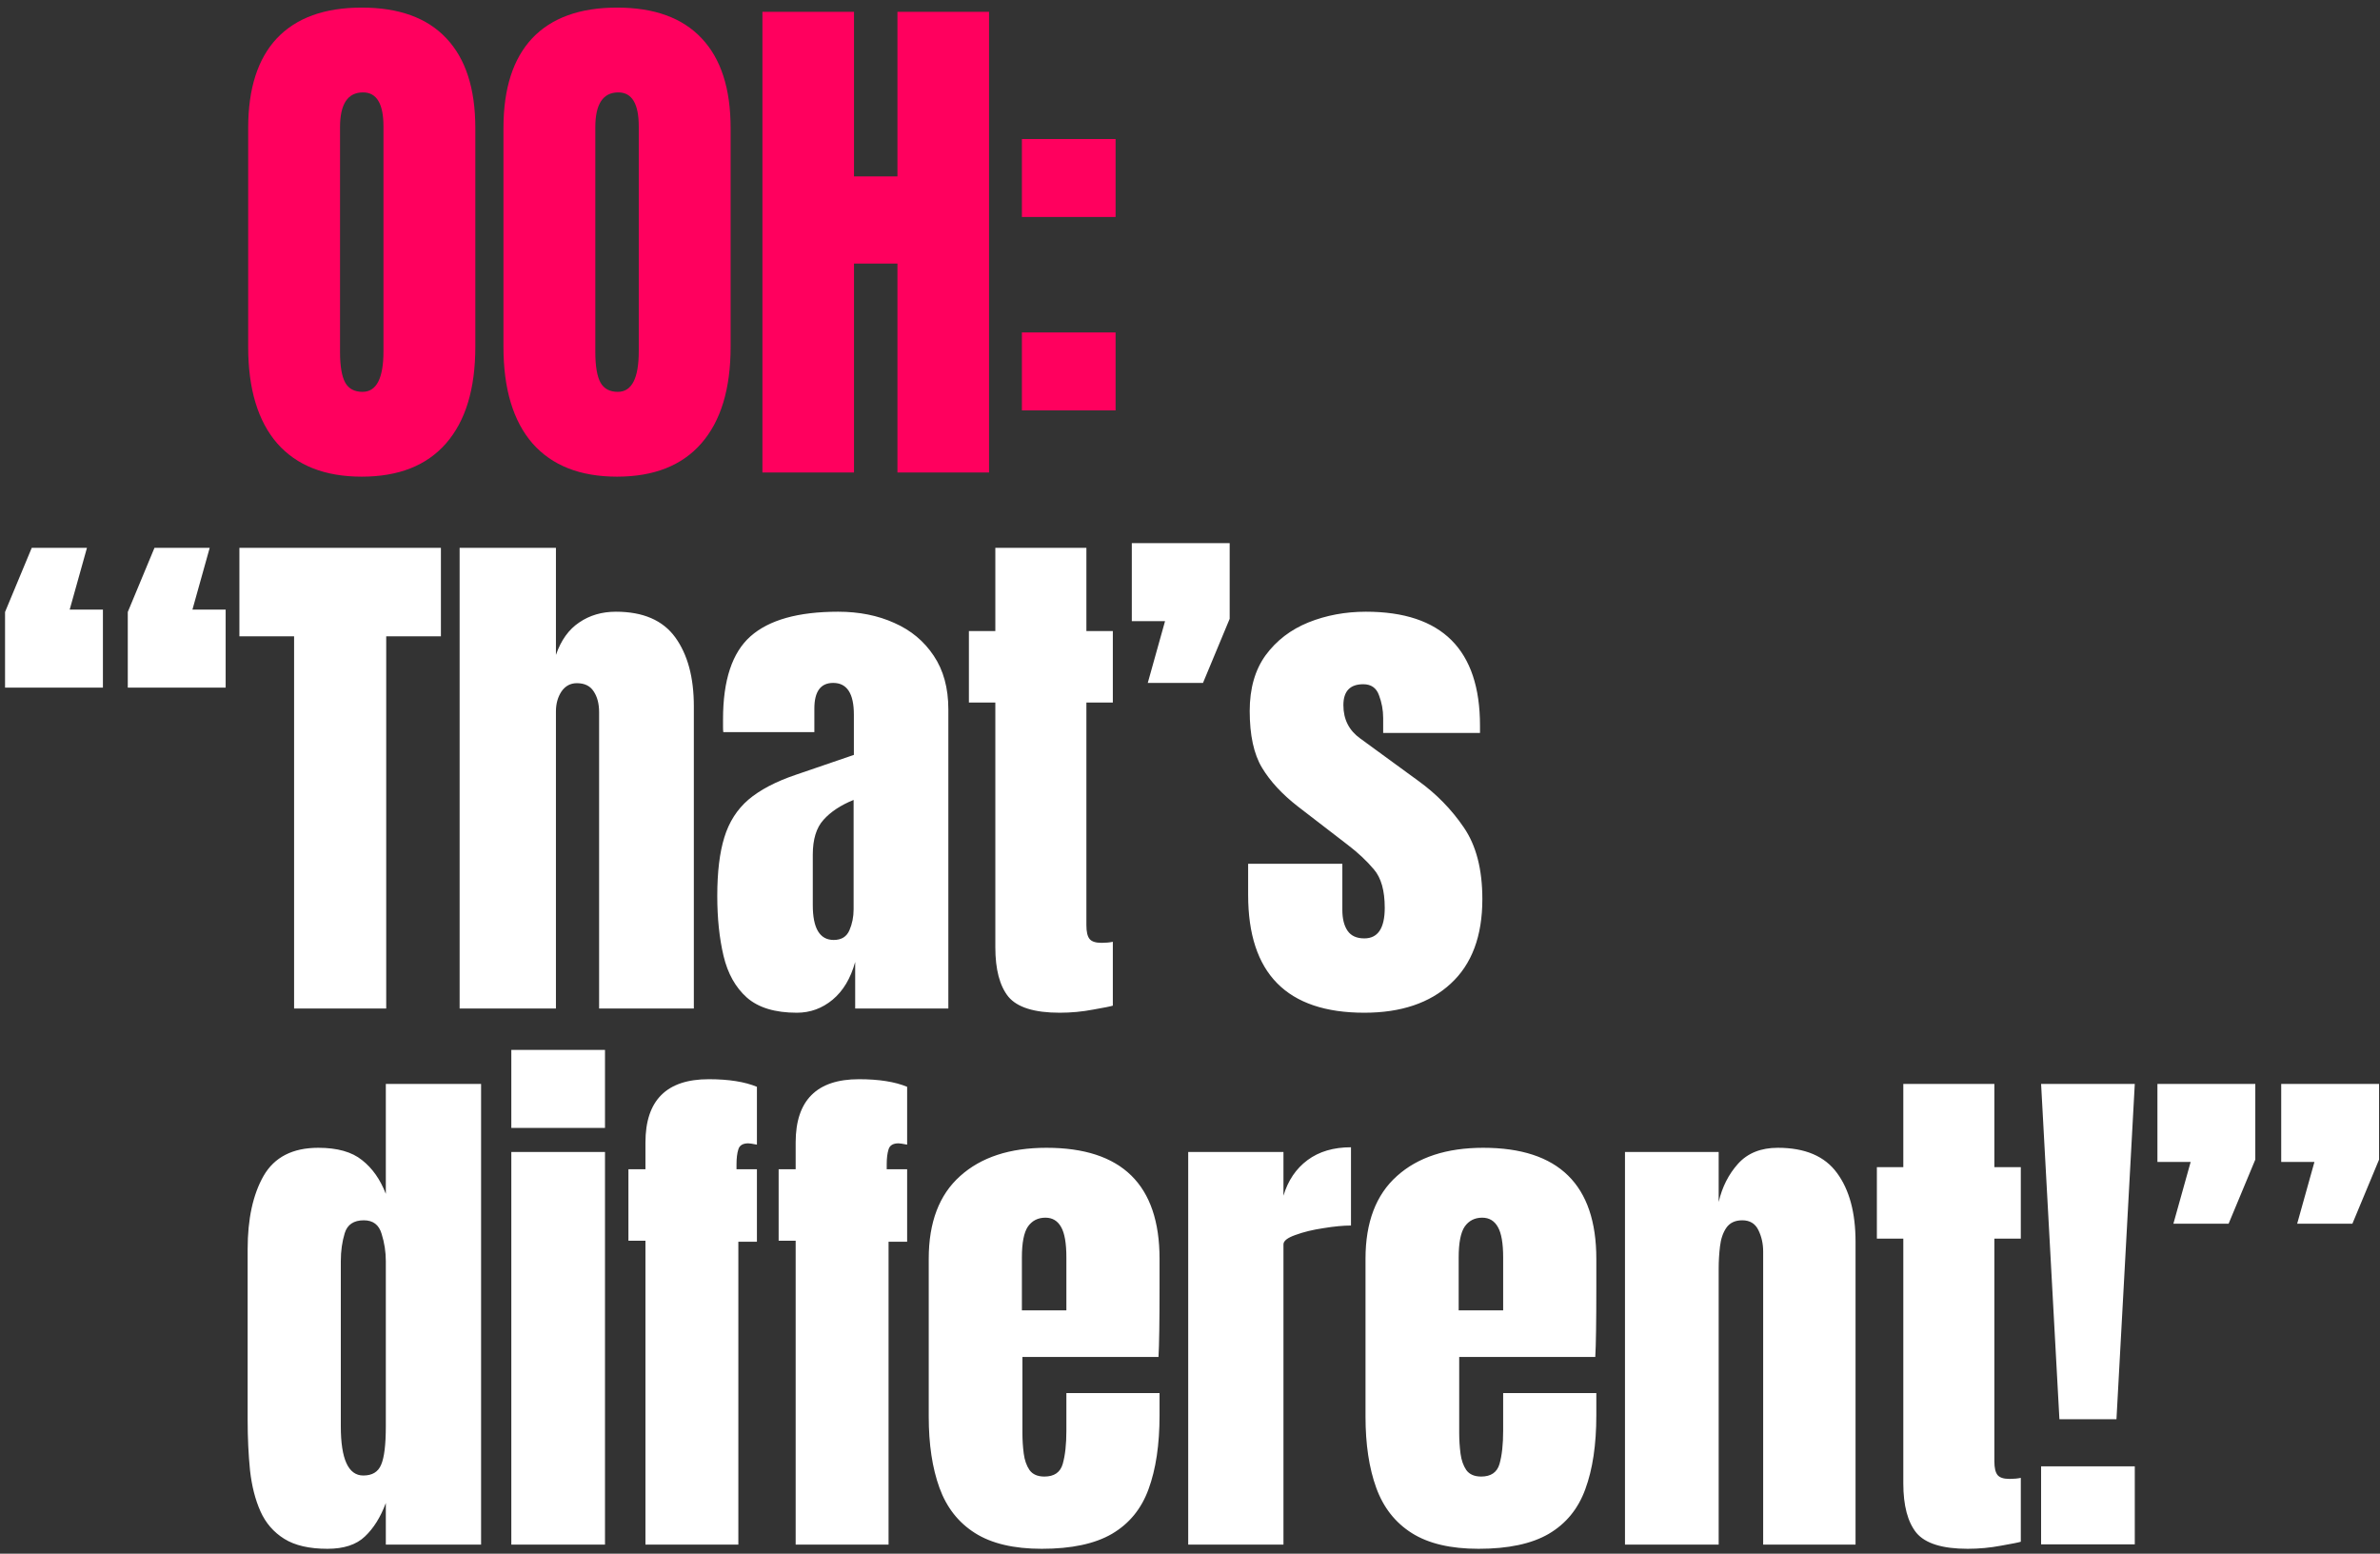
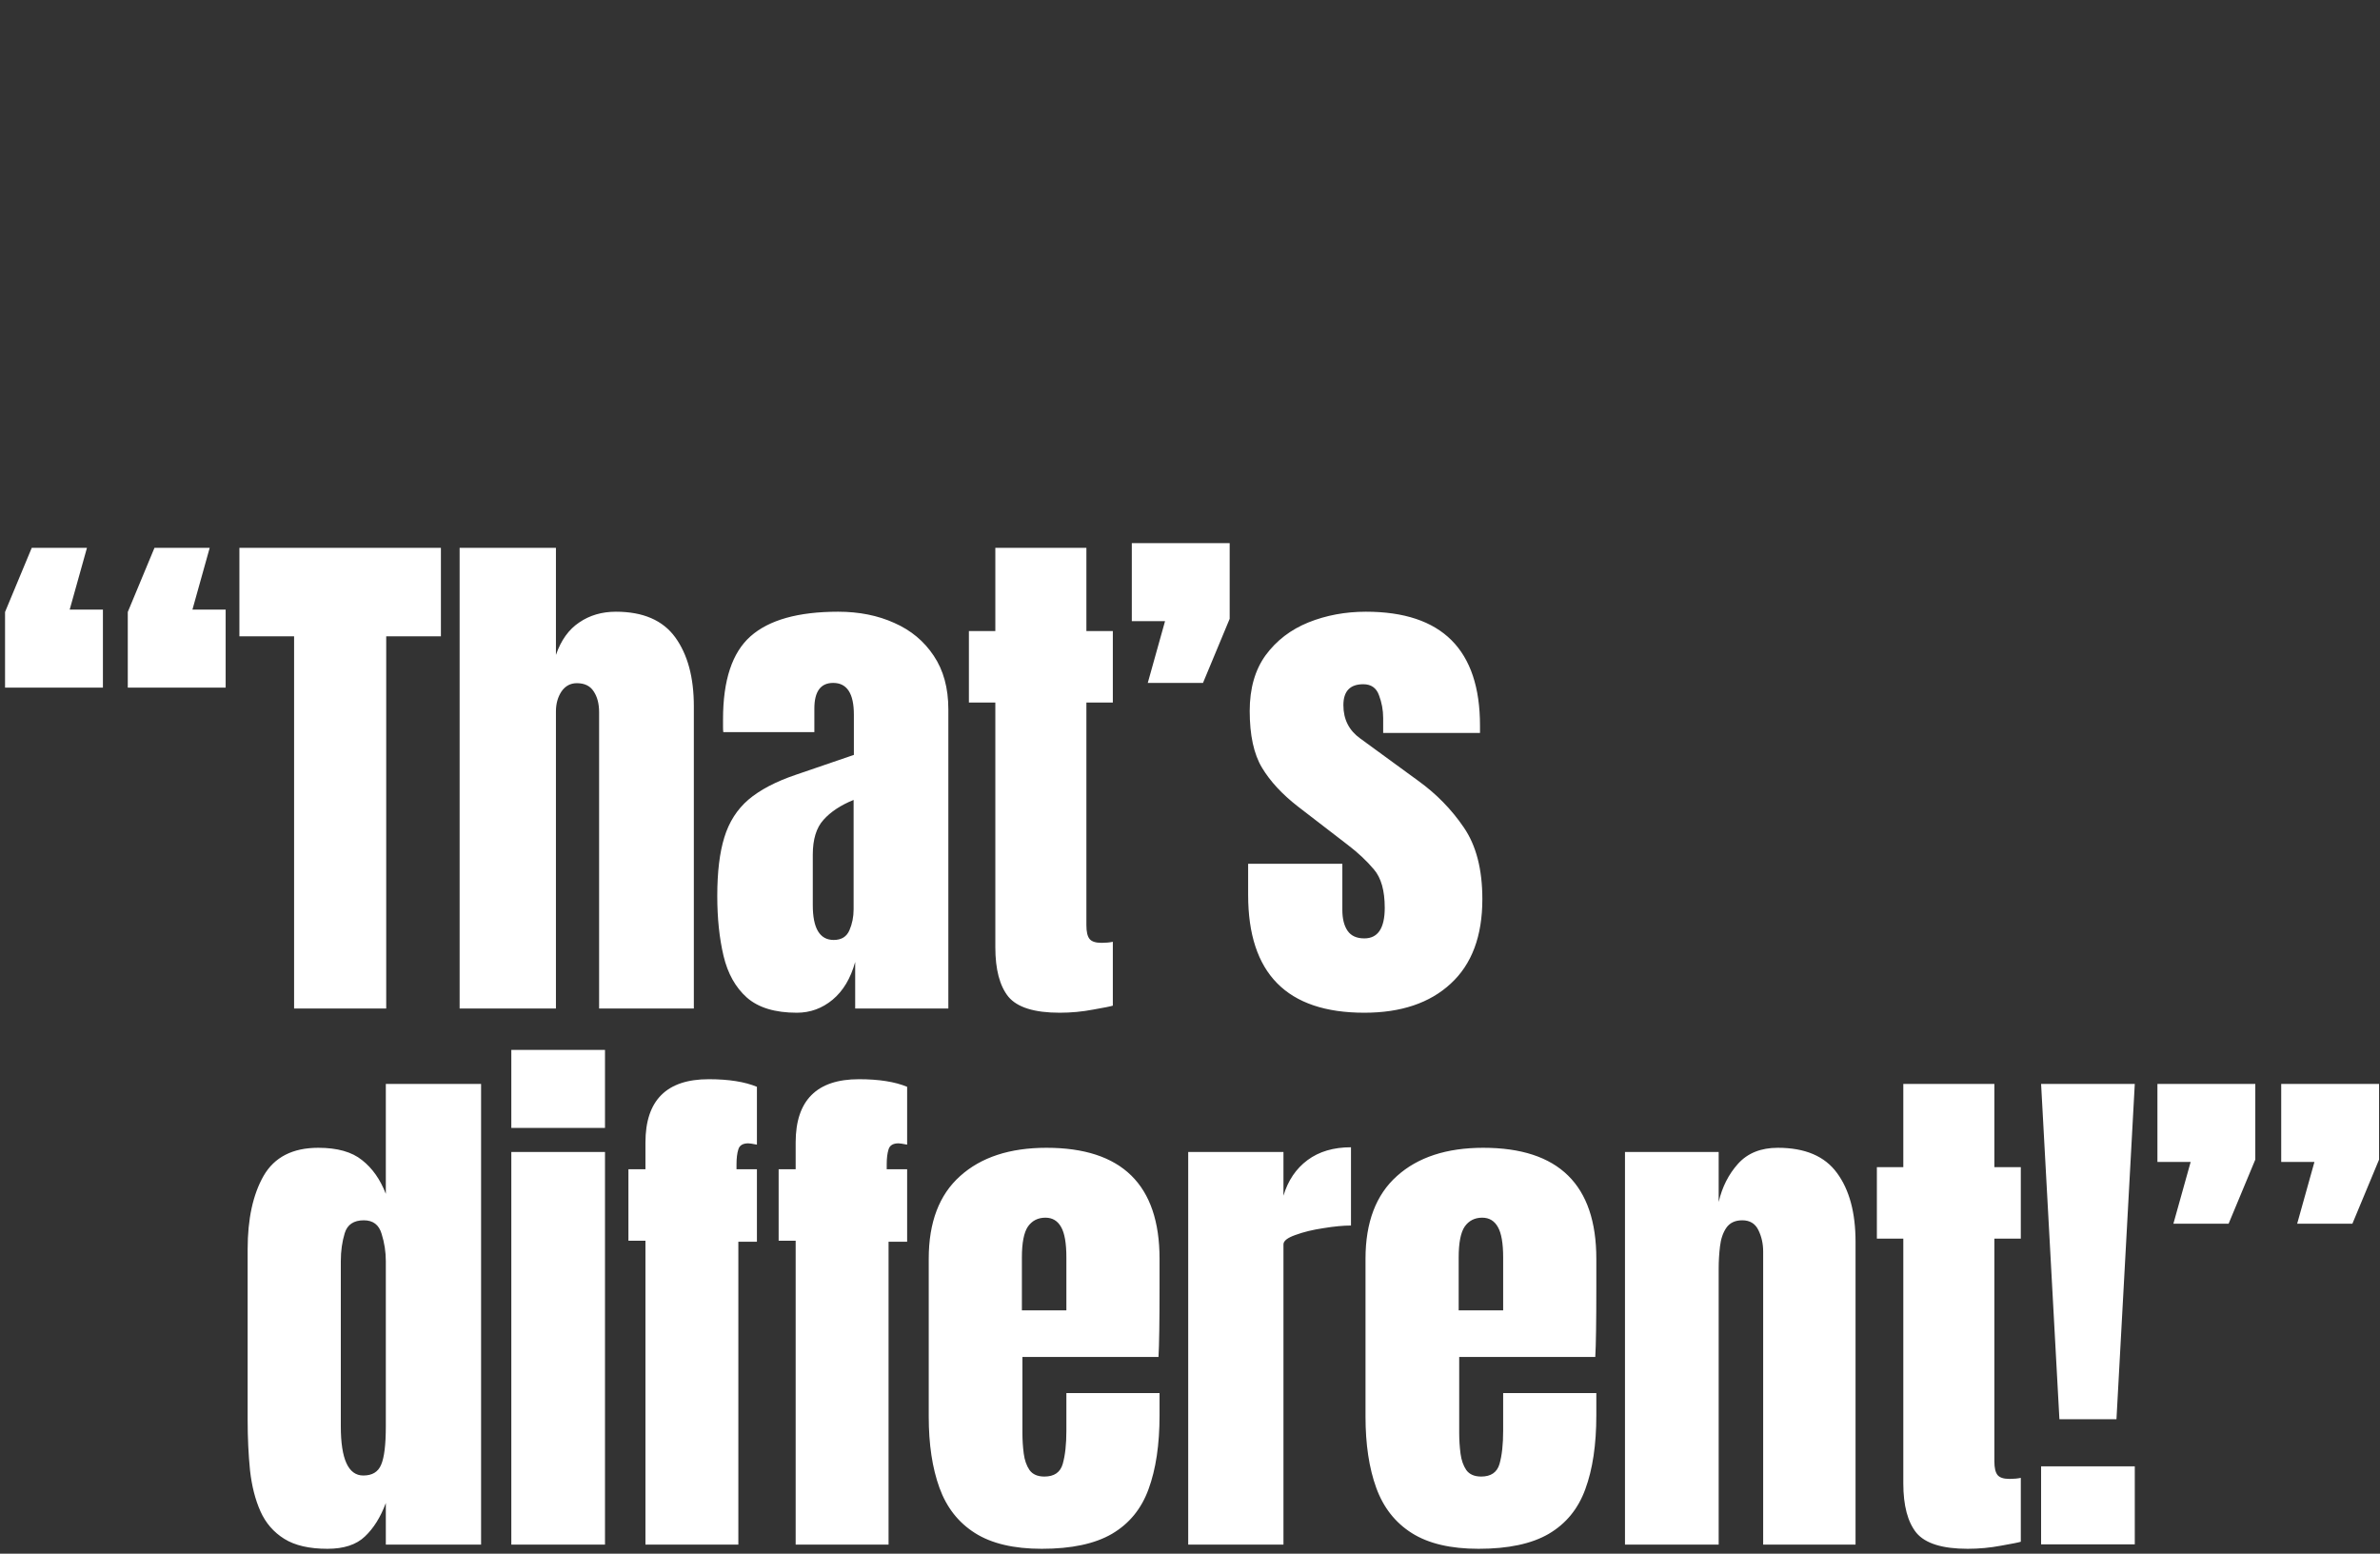
<svg xmlns="http://www.w3.org/2000/svg" width="262" height="171" viewBox="0 0 262 171" fill="none">
  <rect x="0" y="0" width="262" height="171" fill="#333333" stroke="none" />
-   <path d="M39.823 52.461C35.77 52.461 32.669 51.241 30.518 48.802C28.386 46.344 27.32 42.8 27.32 38.172V14.088C27.32 9.747 28.376 6.454 30.489 4.207C32.621 1.959 35.732 0.836 39.823 0.836C43.914 0.836 47.016 1.959 49.128 4.207C51.26 6.454 52.326 9.747 52.326 14.088V38.172C52.326 42.8 51.25 46.344 49.099 48.802C46.968 51.241 43.875 52.461 39.823 52.461ZM39.909 43.127C41.446 43.127 42.214 41.639 42.214 38.662V13.915C42.214 11.418 41.465 10.17 39.967 10.17C38.277 10.17 37.432 11.447 37.432 14.002V38.719C37.432 40.294 37.624 41.427 38.008 42.119C38.392 42.791 39.026 43.127 39.909 43.127ZM67.926 52.461C63.874 52.461 60.772 51.241 58.621 48.802C56.489 46.344 55.423 42.8 55.423 38.172V14.088C55.423 9.747 56.48 6.454 58.592 4.207C60.724 1.959 63.836 0.836 67.926 0.836C72.017 0.836 75.119 1.959 77.231 4.207C79.363 6.454 80.429 9.747 80.429 14.088V38.172C80.429 42.8 79.354 46.344 77.203 48.802C75.071 51.241 71.979 52.461 67.926 52.461ZM68.013 43.127C69.549 43.127 70.317 41.639 70.317 38.662V13.915C70.317 11.418 69.568 10.17 68.07 10.17C66.38 10.17 65.535 11.447 65.535 14.002V38.719C65.535 40.294 65.727 41.427 66.111 42.119C66.496 42.791 67.129 43.127 68.013 43.127ZM83.93 52V1.297H94.013V19.418H98.795V1.297H108.878V52H98.795V29.011H94.013V52H83.93ZM112.494 23.883V15.298H122.808V23.883H112.494ZM112.494 45.172V36.587H122.808V45.172H112.494Z" fill="#FF005E" />
  <path d="M0.556 75.681V67.355L3.494 60.297H9.573L7.671 67.096H11.33V75.681H0.556ZM14.067 75.681V67.355L17.005 60.297H23.084L21.183 67.096H24.841V75.681H14.067ZM32.375 111V70.034H26.354V60.297H48.537V70.034H42.516V111H32.375ZM50.597 111V60.297H61.199V72.08C61.756 70.466 62.611 69.276 63.763 68.507C64.915 67.72 66.26 67.326 67.796 67.326C70.792 67.326 72.972 68.267 74.336 70.149C75.699 72.032 76.381 74.557 76.381 77.726V111H65.952V78.389C65.952 77.448 65.751 76.679 65.347 76.084C64.963 75.489 64.349 75.191 63.504 75.191C62.793 75.191 62.226 75.498 61.804 76.113C61.401 76.727 61.199 77.457 61.199 78.302V111H50.597ZM87.718 111.461C85.317 111.461 83.483 110.904 82.215 109.79C80.967 108.676 80.112 107.149 79.651 105.209C79.191 103.27 78.96 101.071 78.96 98.612C78.96 95.981 79.219 93.83 79.738 92.159C80.256 90.469 81.14 89.086 82.388 88.011C83.656 86.935 85.394 86.023 87.603 85.274L93.998 83.085V78.648C93.998 76.324 93.239 75.162 91.722 75.162C90.339 75.162 89.648 76.103 89.648 77.985V80.578H79.623C79.603 80.424 79.594 80.232 79.594 80.002C79.594 79.752 79.594 79.474 79.594 79.166C79.594 74.864 80.602 71.82 82.619 70.034C84.654 68.229 87.871 67.326 92.27 67.326C94.574 67.326 96.639 67.739 98.463 68.565C100.288 69.372 101.728 70.572 102.785 72.166C103.86 73.76 104.398 75.729 104.398 78.072V111H94.142V105.872C93.643 107.677 92.817 109.06 91.665 110.021C90.512 110.981 89.197 111.461 87.718 111.461ZM91.78 103.452C92.625 103.452 93.201 103.097 93.508 102.386C93.816 101.676 93.969 100.907 93.969 100.082V88.04C92.548 88.616 91.444 89.346 90.656 90.229C89.869 91.093 89.475 92.37 89.475 94.061V99.621C89.475 102.175 90.243 103.452 91.78 103.452ZM116.657 111.461C113.872 111.461 111.99 110.875 111.01 109.704C110.05 108.513 109.57 106.698 109.57 104.259V77.323H106.66V69.458H109.57V60.297H119.595V69.458H122.505V77.323H119.595V101.839C119.595 102.549 119.71 103.049 119.941 103.337C120.171 103.625 120.613 103.769 121.266 103.769C121.727 103.769 122.14 103.731 122.505 103.654V110.683C122.274 110.76 121.554 110.904 120.344 111.115C119.134 111.346 117.905 111.461 116.657 111.461ZM126.351 75.162L128.253 68.363H124.594V59.778H135.368V68.104L132.43 75.162H126.351ZM150.191 111.461C141.664 111.461 137.4 107.14 137.4 98.497V95.069H147.771V100.139C147.771 101.119 147.963 101.887 148.347 102.444C148.731 103.001 149.346 103.279 150.191 103.279C151.689 103.279 152.438 102.156 152.438 99.909C152.438 98.026 152.044 96.624 151.257 95.703C150.469 94.762 149.509 93.859 148.376 92.995L142.874 88.76C141.145 87.415 139.829 85.994 138.927 84.496C138.024 82.998 137.573 80.914 137.573 78.245C137.573 75.767 138.159 73.722 139.33 72.108C140.521 70.495 142.086 69.295 144.026 68.507C145.985 67.72 148.098 67.326 150.364 67.326C158.738 67.326 162.924 71.503 162.924 79.858V80.665H152.265V79.022C152.265 78.158 152.112 77.323 151.804 76.516C151.516 75.71 150.94 75.306 150.076 75.306C148.616 75.306 147.886 76.074 147.886 77.611C147.886 79.166 148.501 80.386 149.73 81.269L156.126 85.936C158.123 87.377 159.794 89.086 161.138 91.064C162.502 93.043 163.184 95.674 163.184 98.958C163.184 103.03 162.022 106.131 159.698 108.263C157.393 110.395 154.224 111.461 150.191 111.461ZM36.049 170.461C34.052 170.461 32.467 170.096 31.296 169.366C30.124 168.636 29.25 167.628 28.674 166.341C28.098 165.055 27.714 163.547 27.522 161.818C27.349 160.09 27.262 158.236 27.262 156.258V137.475C27.262 134.153 27.848 131.464 29.02 129.409C30.21 127.354 32.218 126.326 35.041 126.326C37.134 126.326 38.738 126.778 39.852 127.68C40.985 128.564 41.859 129.802 42.473 131.396V119.297H52.96V170H42.473V165.419C41.897 166.975 41.129 168.204 40.169 169.107C39.228 170.01 37.854 170.461 36.049 170.461ZM39.996 162.395C40.975 162.395 41.628 162.001 41.955 161.213C42.3 160.426 42.473 159.014 42.473 156.979V138.8C42.473 137.782 42.32 136.784 42.012 135.804C41.724 134.806 41.071 134.306 40.053 134.306C38.94 134.306 38.239 134.777 37.95 135.718C37.662 136.659 37.518 137.686 37.518 138.8V156.979C37.518 160.589 38.344 162.395 39.996 162.395ZM56.288 124.137V115.552H66.601V124.137H56.288ZM56.288 170V126.787H66.601V170H56.288ZM71.053 170V136.553H69.18V128.688H71.053V125.75C71.053 121.102 73.376 118.778 78.024 118.778C80.214 118.778 81.981 119.057 83.325 119.614V125.98C82.845 125.884 82.528 125.836 82.374 125.836C81.779 125.836 81.414 126.057 81.28 126.499C81.145 126.922 81.078 127.469 81.078 128.141V128.688H83.325V136.668H81.28V170H71.053ZM87.589 170V136.553H85.716V128.688H87.589V125.75C87.589 121.102 89.913 118.778 94.56 118.778C96.75 118.778 98.517 119.057 99.861 119.614V125.98C99.381 125.884 99.064 125.836 98.91 125.836C98.315 125.836 97.95 126.057 97.816 126.499C97.681 126.922 97.614 127.469 97.614 128.141V128.688H99.861V136.668H97.816V170H87.589ZM114.684 170.461C111.611 170.461 109.162 169.885 107.338 168.732C105.513 167.58 104.207 165.919 103.42 163.749C102.632 161.578 102.238 158.966 102.238 155.913V138.541C102.238 134.527 103.391 131.493 105.696 129.438C108 127.363 111.169 126.326 115.202 126.326C123.499 126.326 127.648 130.398 127.648 138.541V141.681C127.648 145.484 127.609 148.038 127.532 149.344H112.552V157.699C112.552 158.467 112.6 159.226 112.696 159.975C112.792 160.704 113.003 161.309 113.33 161.79C113.675 162.27 114.223 162.51 114.972 162.51C116.047 162.51 116.72 162.049 116.988 161.127C117.257 160.186 117.392 158.966 117.392 157.468V153.32H127.648V155.769C127.648 158.995 127.244 161.703 126.438 163.893C125.65 166.063 124.306 167.705 122.404 168.819C120.522 169.914 117.949 170.461 114.684 170.461ZM112.494 144.216H117.392V138.397C117.392 136.841 117.2 135.727 116.816 135.055C116.432 134.364 115.855 134.018 115.087 134.018C114.261 134.018 113.618 134.345 113.157 134.998C112.715 135.651 112.494 136.784 112.494 138.397V144.216ZM130.803 170V126.787H141.289V131.598C141.788 129.927 142.672 128.621 143.939 127.68C145.207 126.739 146.801 126.269 148.722 126.269V134.882C147.877 134.882 146.868 134.978 145.697 135.17C144.525 135.343 143.498 135.593 142.614 135.919C141.731 136.227 141.289 136.572 141.289 136.957V170H130.803ZM162.766 170.461C159.694 170.461 157.245 169.885 155.42 168.732C153.596 167.58 152.29 165.919 151.502 163.749C150.715 161.578 150.321 158.966 150.321 155.913V138.541C150.321 134.527 151.474 131.493 153.778 129.438C156.083 127.363 159.252 126.326 163.285 126.326C171.582 126.326 175.73 130.398 175.73 138.541V141.681C175.73 145.484 175.692 148.038 175.615 149.344H160.635V157.699C160.635 158.467 160.683 159.226 160.779 159.975C160.875 160.704 161.086 161.309 161.412 161.79C161.758 162.27 162.306 162.51 163.055 162.51C164.13 162.51 164.802 162.049 165.071 161.127C165.34 160.186 165.474 158.966 165.474 157.468V153.32H175.73V155.769C175.73 158.995 175.327 161.703 174.52 163.893C173.733 166.063 172.389 167.705 170.487 168.819C168.605 169.914 166.031 170.461 162.766 170.461ZM160.577 144.216H165.474V138.397C165.474 136.841 165.282 135.727 164.898 135.055C164.514 134.364 163.938 134.018 163.17 134.018C162.344 134.018 161.701 134.345 161.24 134.998C160.798 135.651 160.577 136.784 160.577 138.397V144.216ZM178.885 170V126.787H189.199V132.29C189.583 130.638 190.294 129.236 191.331 128.083C192.387 126.912 193.847 126.326 195.71 126.326C198.706 126.326 200.876 127.248 202.22 129.092C203.584 130.936 204.266 133.461 204.266 136.668V170H194.096V137.734C194.096 136.889 193.924 136.111 193.578 135.401C193.232 134.671 192.637 134.306 191.792 134.306C191.004 134.306 190.419 134.585 190.034 135.142C189.669 135.679 189.439 136.361 189.343 137.187C189.247 137.994 189.199 138.8 189.199 139.607V170H178.885ZM216.611 170.461C213.826 170.461 211.944 169.875 210.964 168.704C210.004 167.513 209.524 165.698 209.524 163.259V136.323H206.614V128.458H209.524V119.297H219.549V128.458H222.459V136.323H219.549V160.839C219.549 161.549 219.665 162.049 219.895 162.337C220.126 162.625 220.567 162.769 221.22 162.769C221.681 162.769 222.094 162.731 222.459 162.654V169.683C222.229 169.76 221.508 169.904 220.298 170.115C219.088 170.346 217.859 170.461 216.611 170.461ZM226.709 156.201L224.692 119.297H235.006L232.989 156.201H226.709ZM224.692 169.971V161.386H235.006V169.971H224.692ZM239.256 134.681L241.157 127.882H237.498V119.297H248.273V127.623L245.334 134.681H239.256ZM252.882 134.681L254.783 127.882H251.125V119.297H261.899V127.623L258.961 134.681H252.882Z" fill="white" />
</svg>